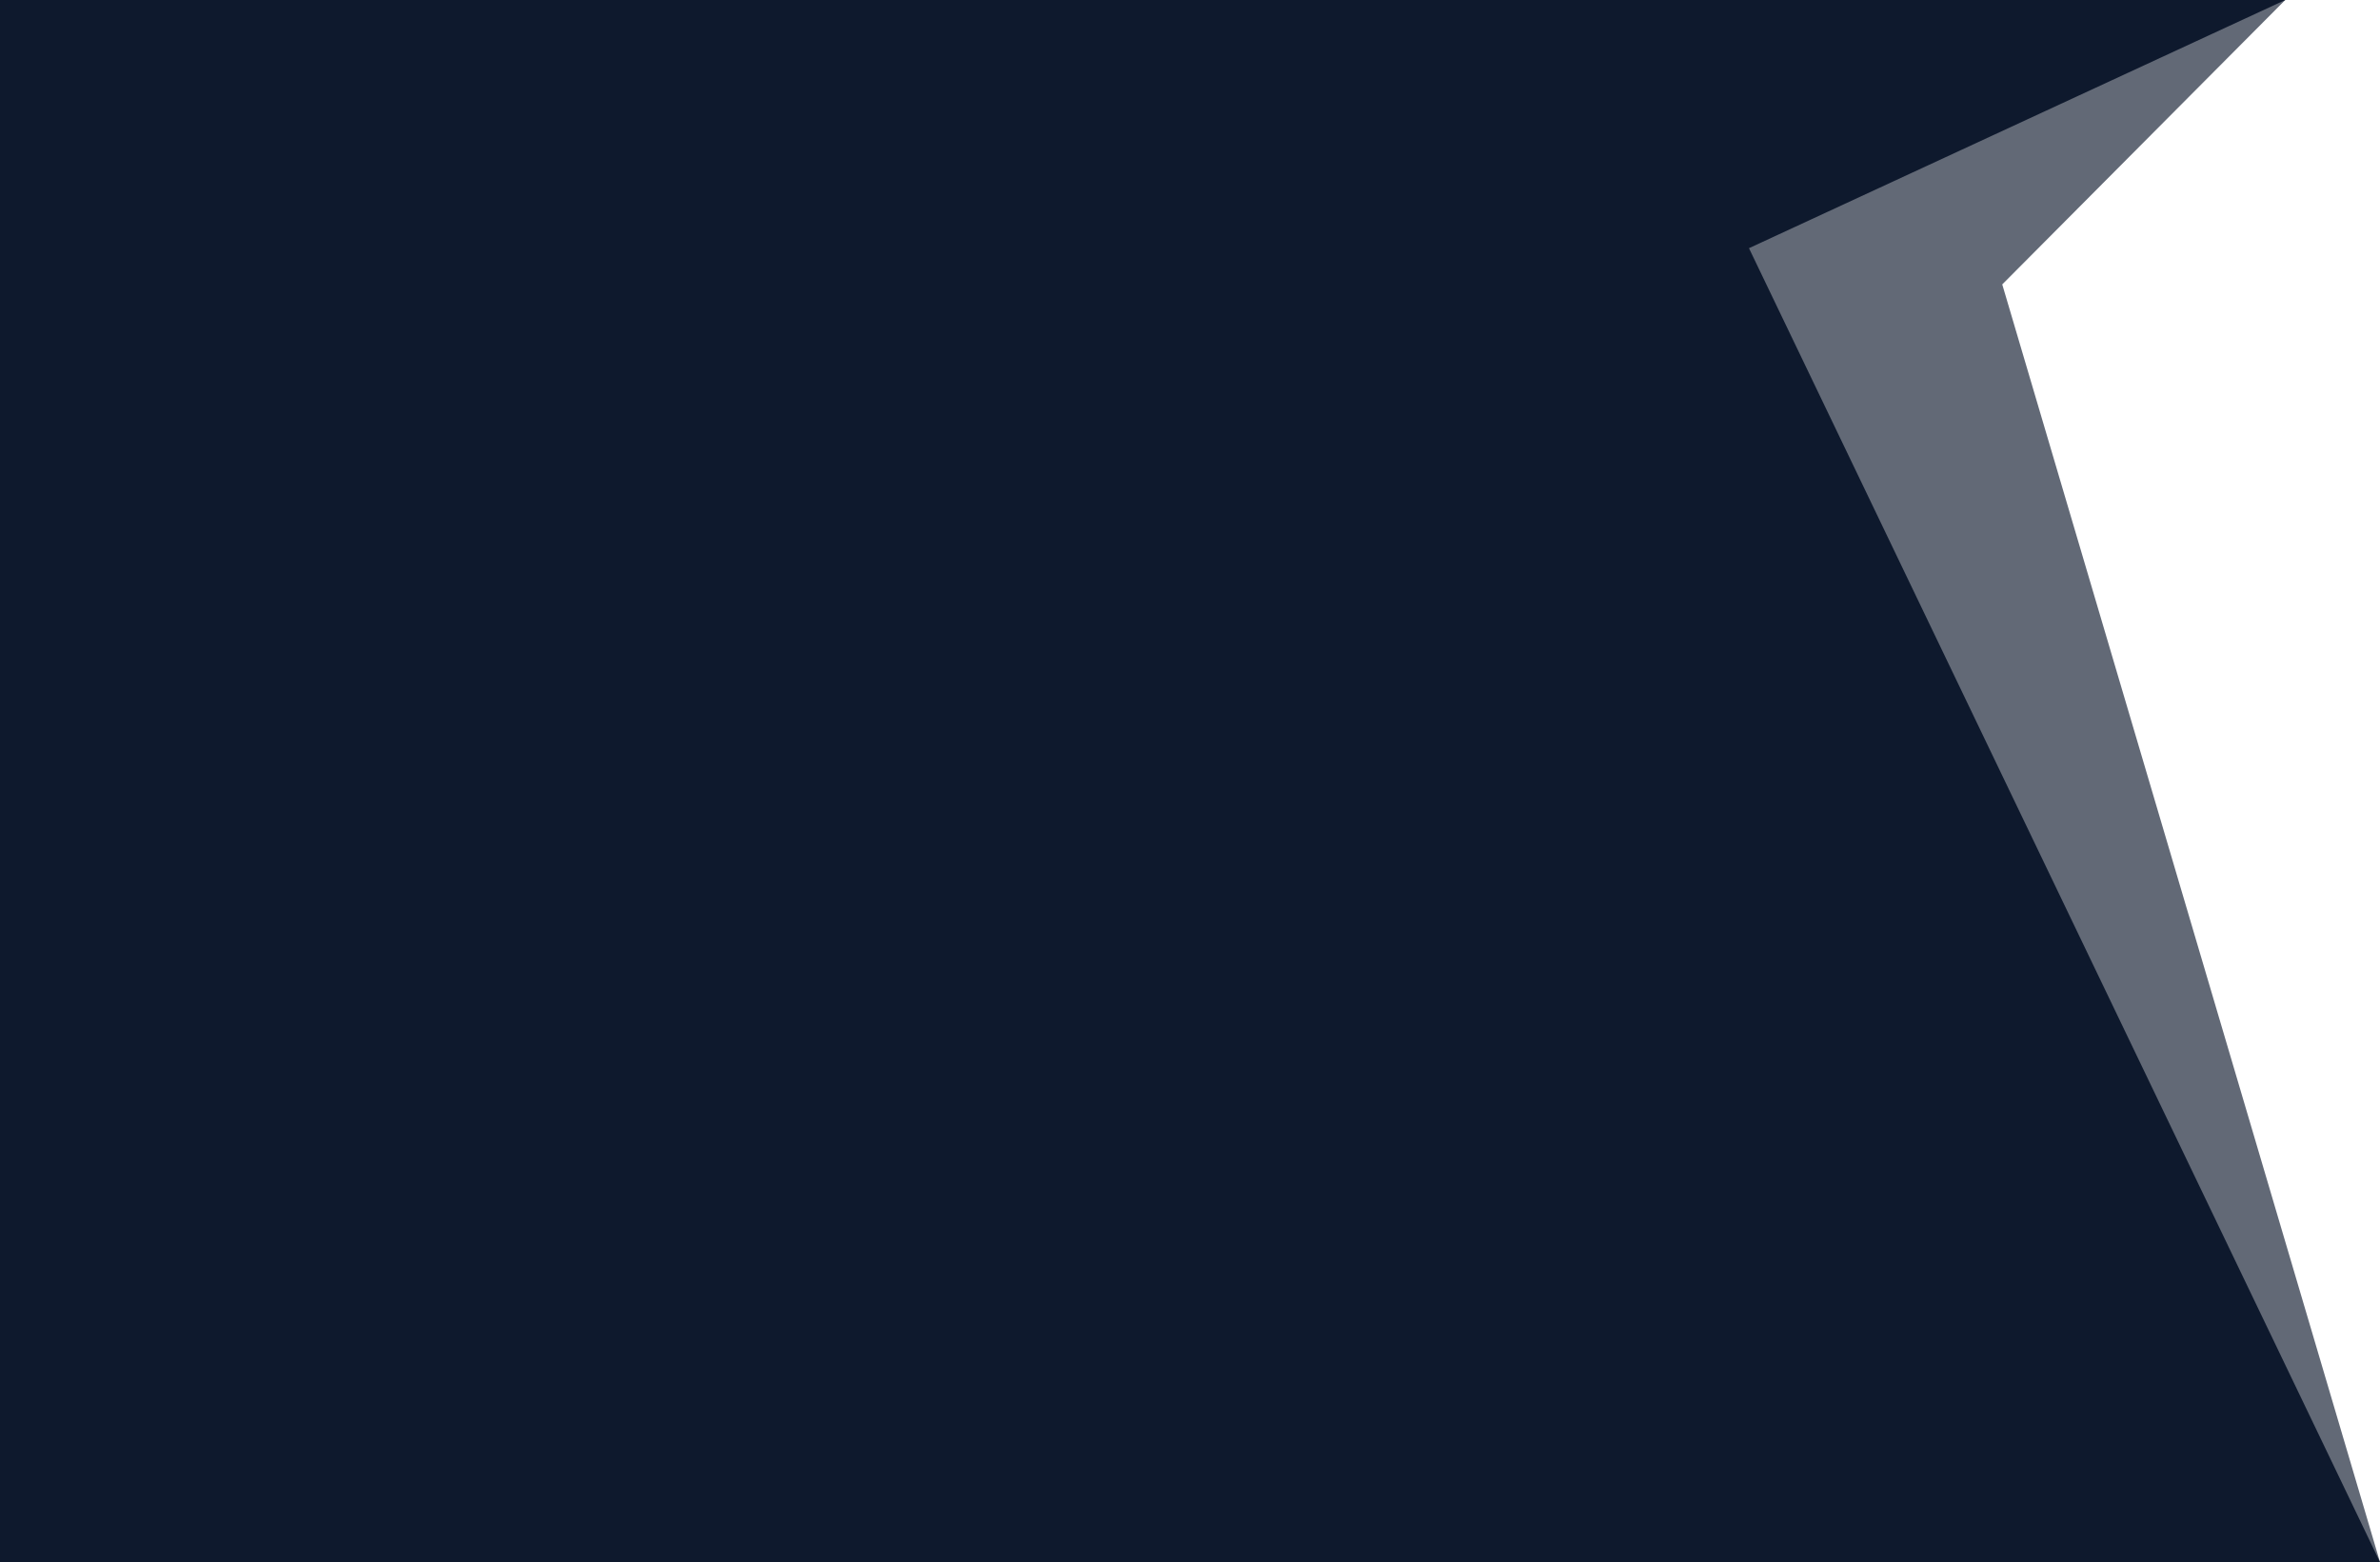
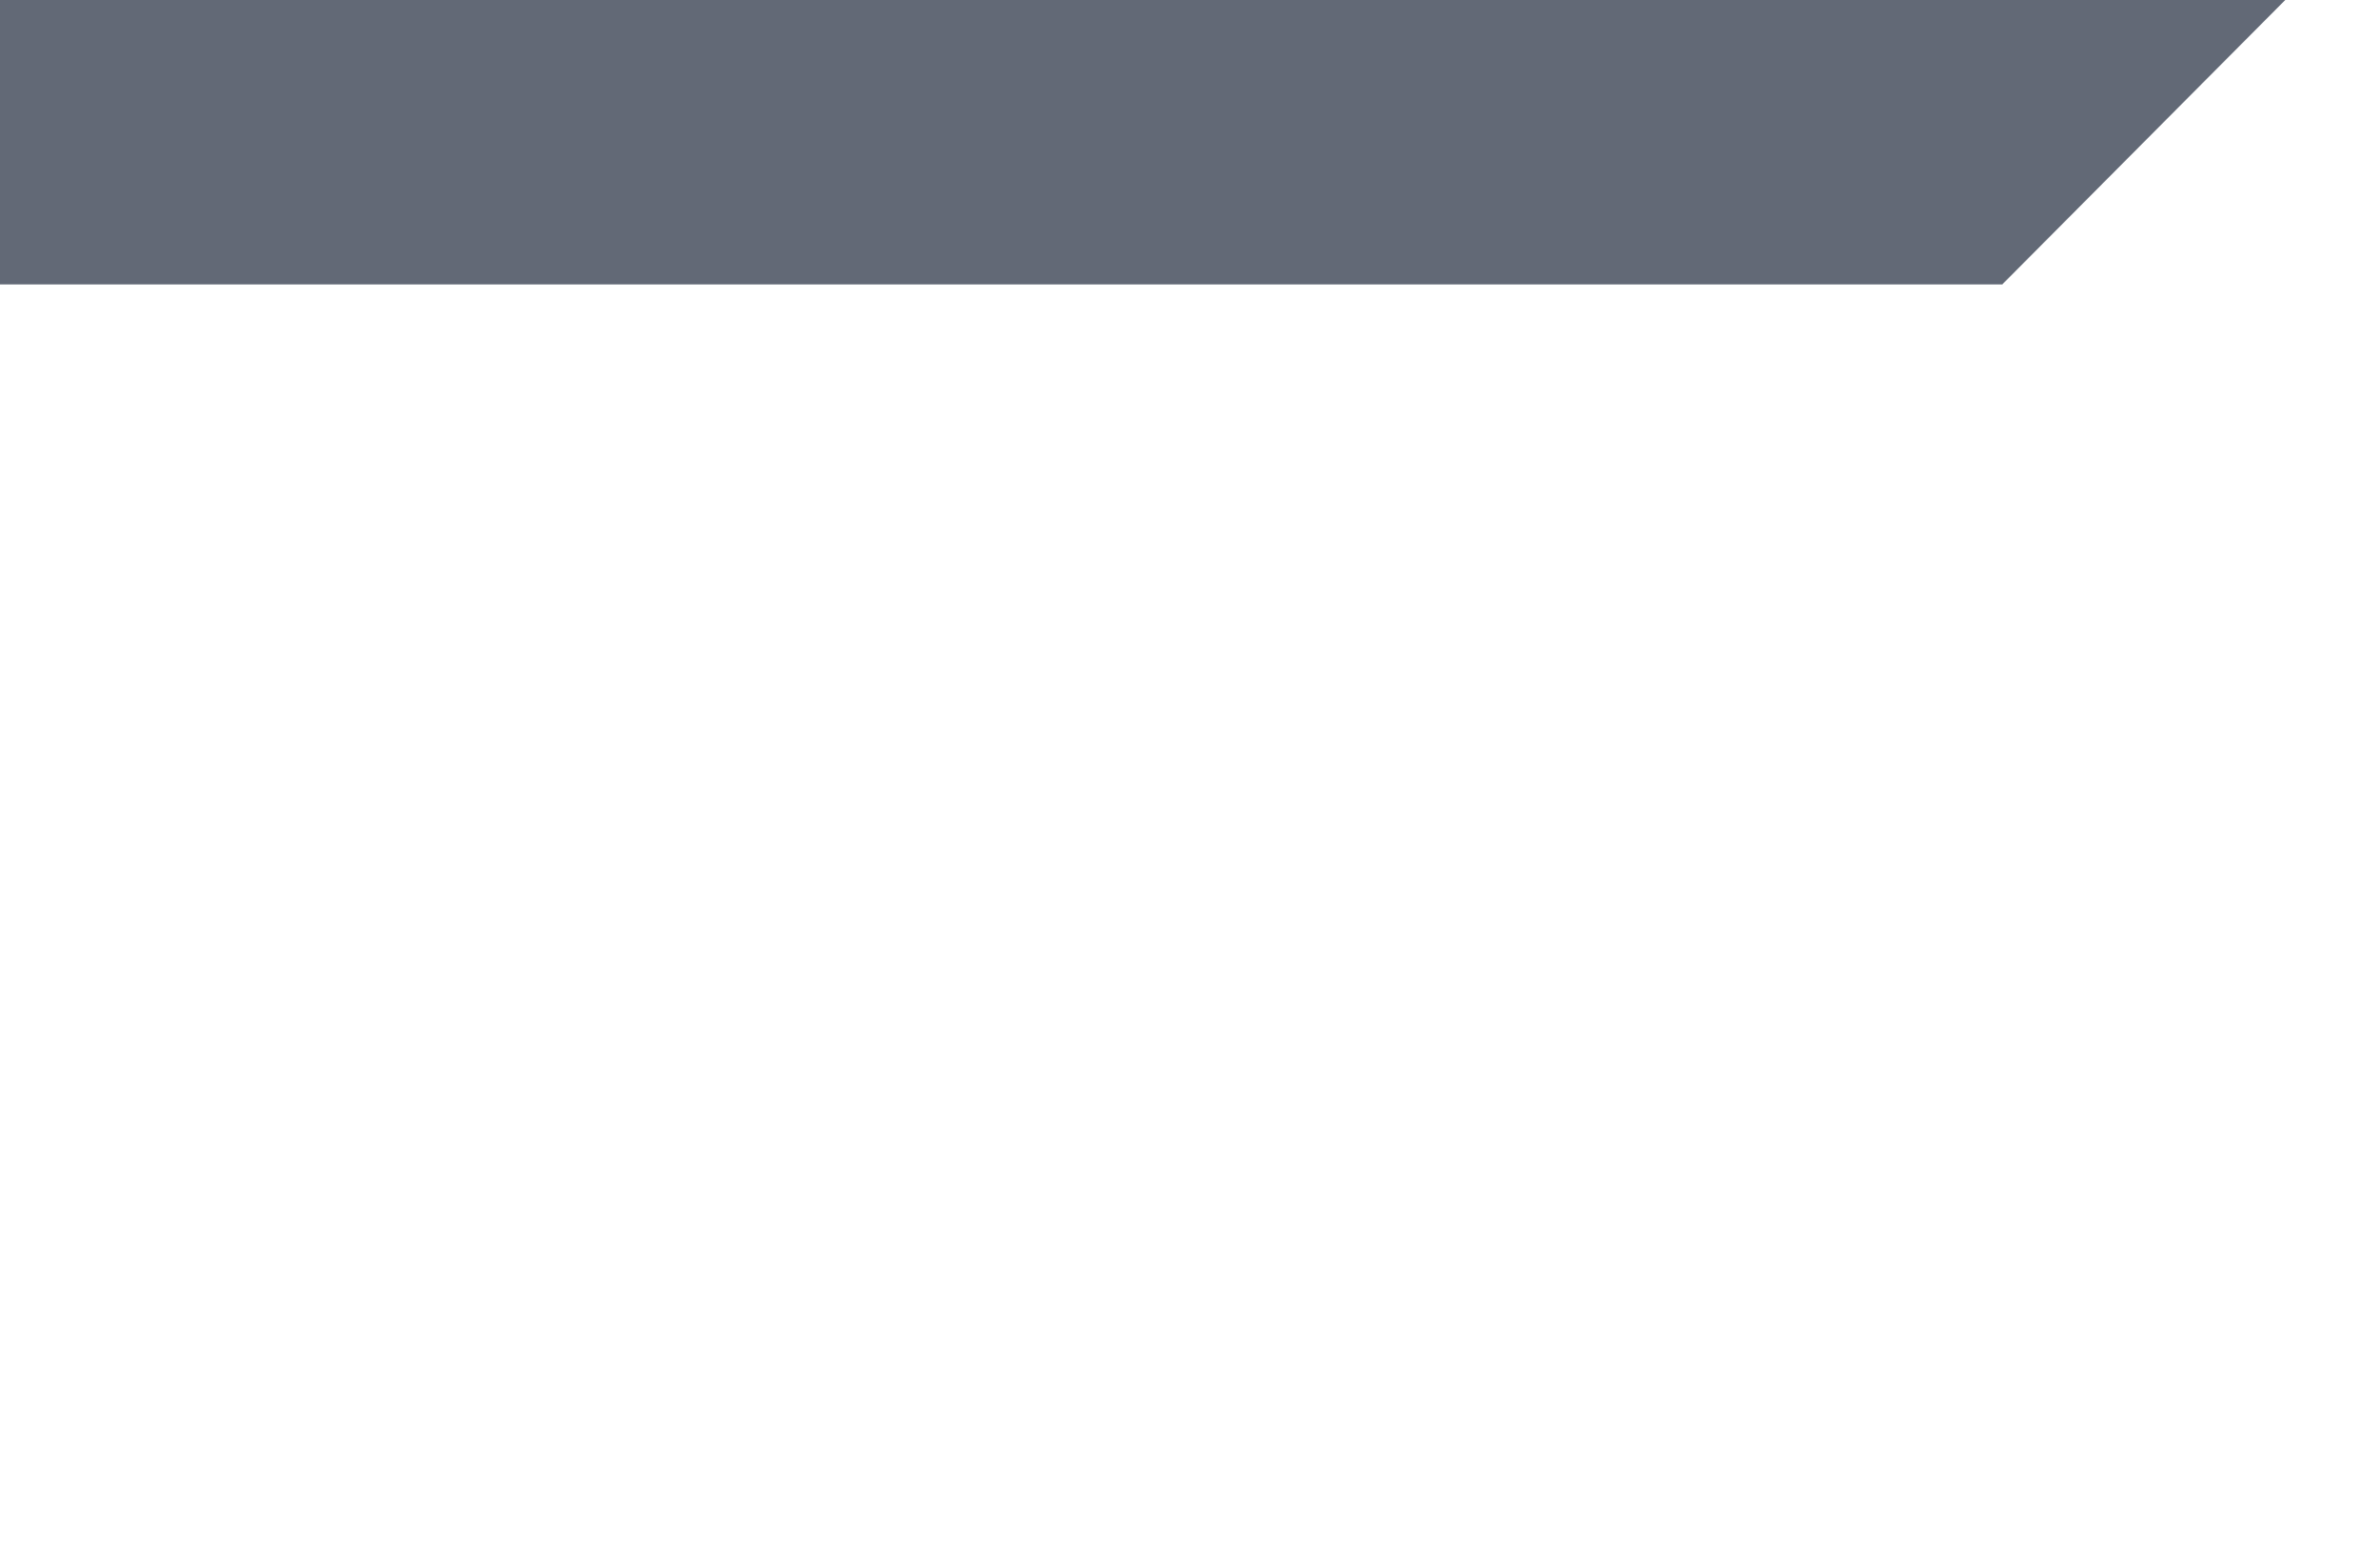
<svg xmlns="http://www.w3.org/2000/svg" width="946" height="621" viewBox="0 0 946 621" fill="none">
-   <path fill-rule="evenodd" clip-rule="evenodd" d="M0 0H908.34L795.852 113.066L946 621H496.32H0V0Z" fill="#0E192D" fill-opacity="0.649" />
-   <path fill-rule="evenodd" clip-rule="evenodd" d="M0 0H908.34L695.18 98.664L946 621H496.32H0V0Z" fill="#0E192D" />
+   <path fill-rule="evenodd" clip-rule="evenodd" d="M0 0H908.34L795.852 113.066H496.32H0V0Z" fill="#0E192D" fill-opacity="0.649" />
</svg>